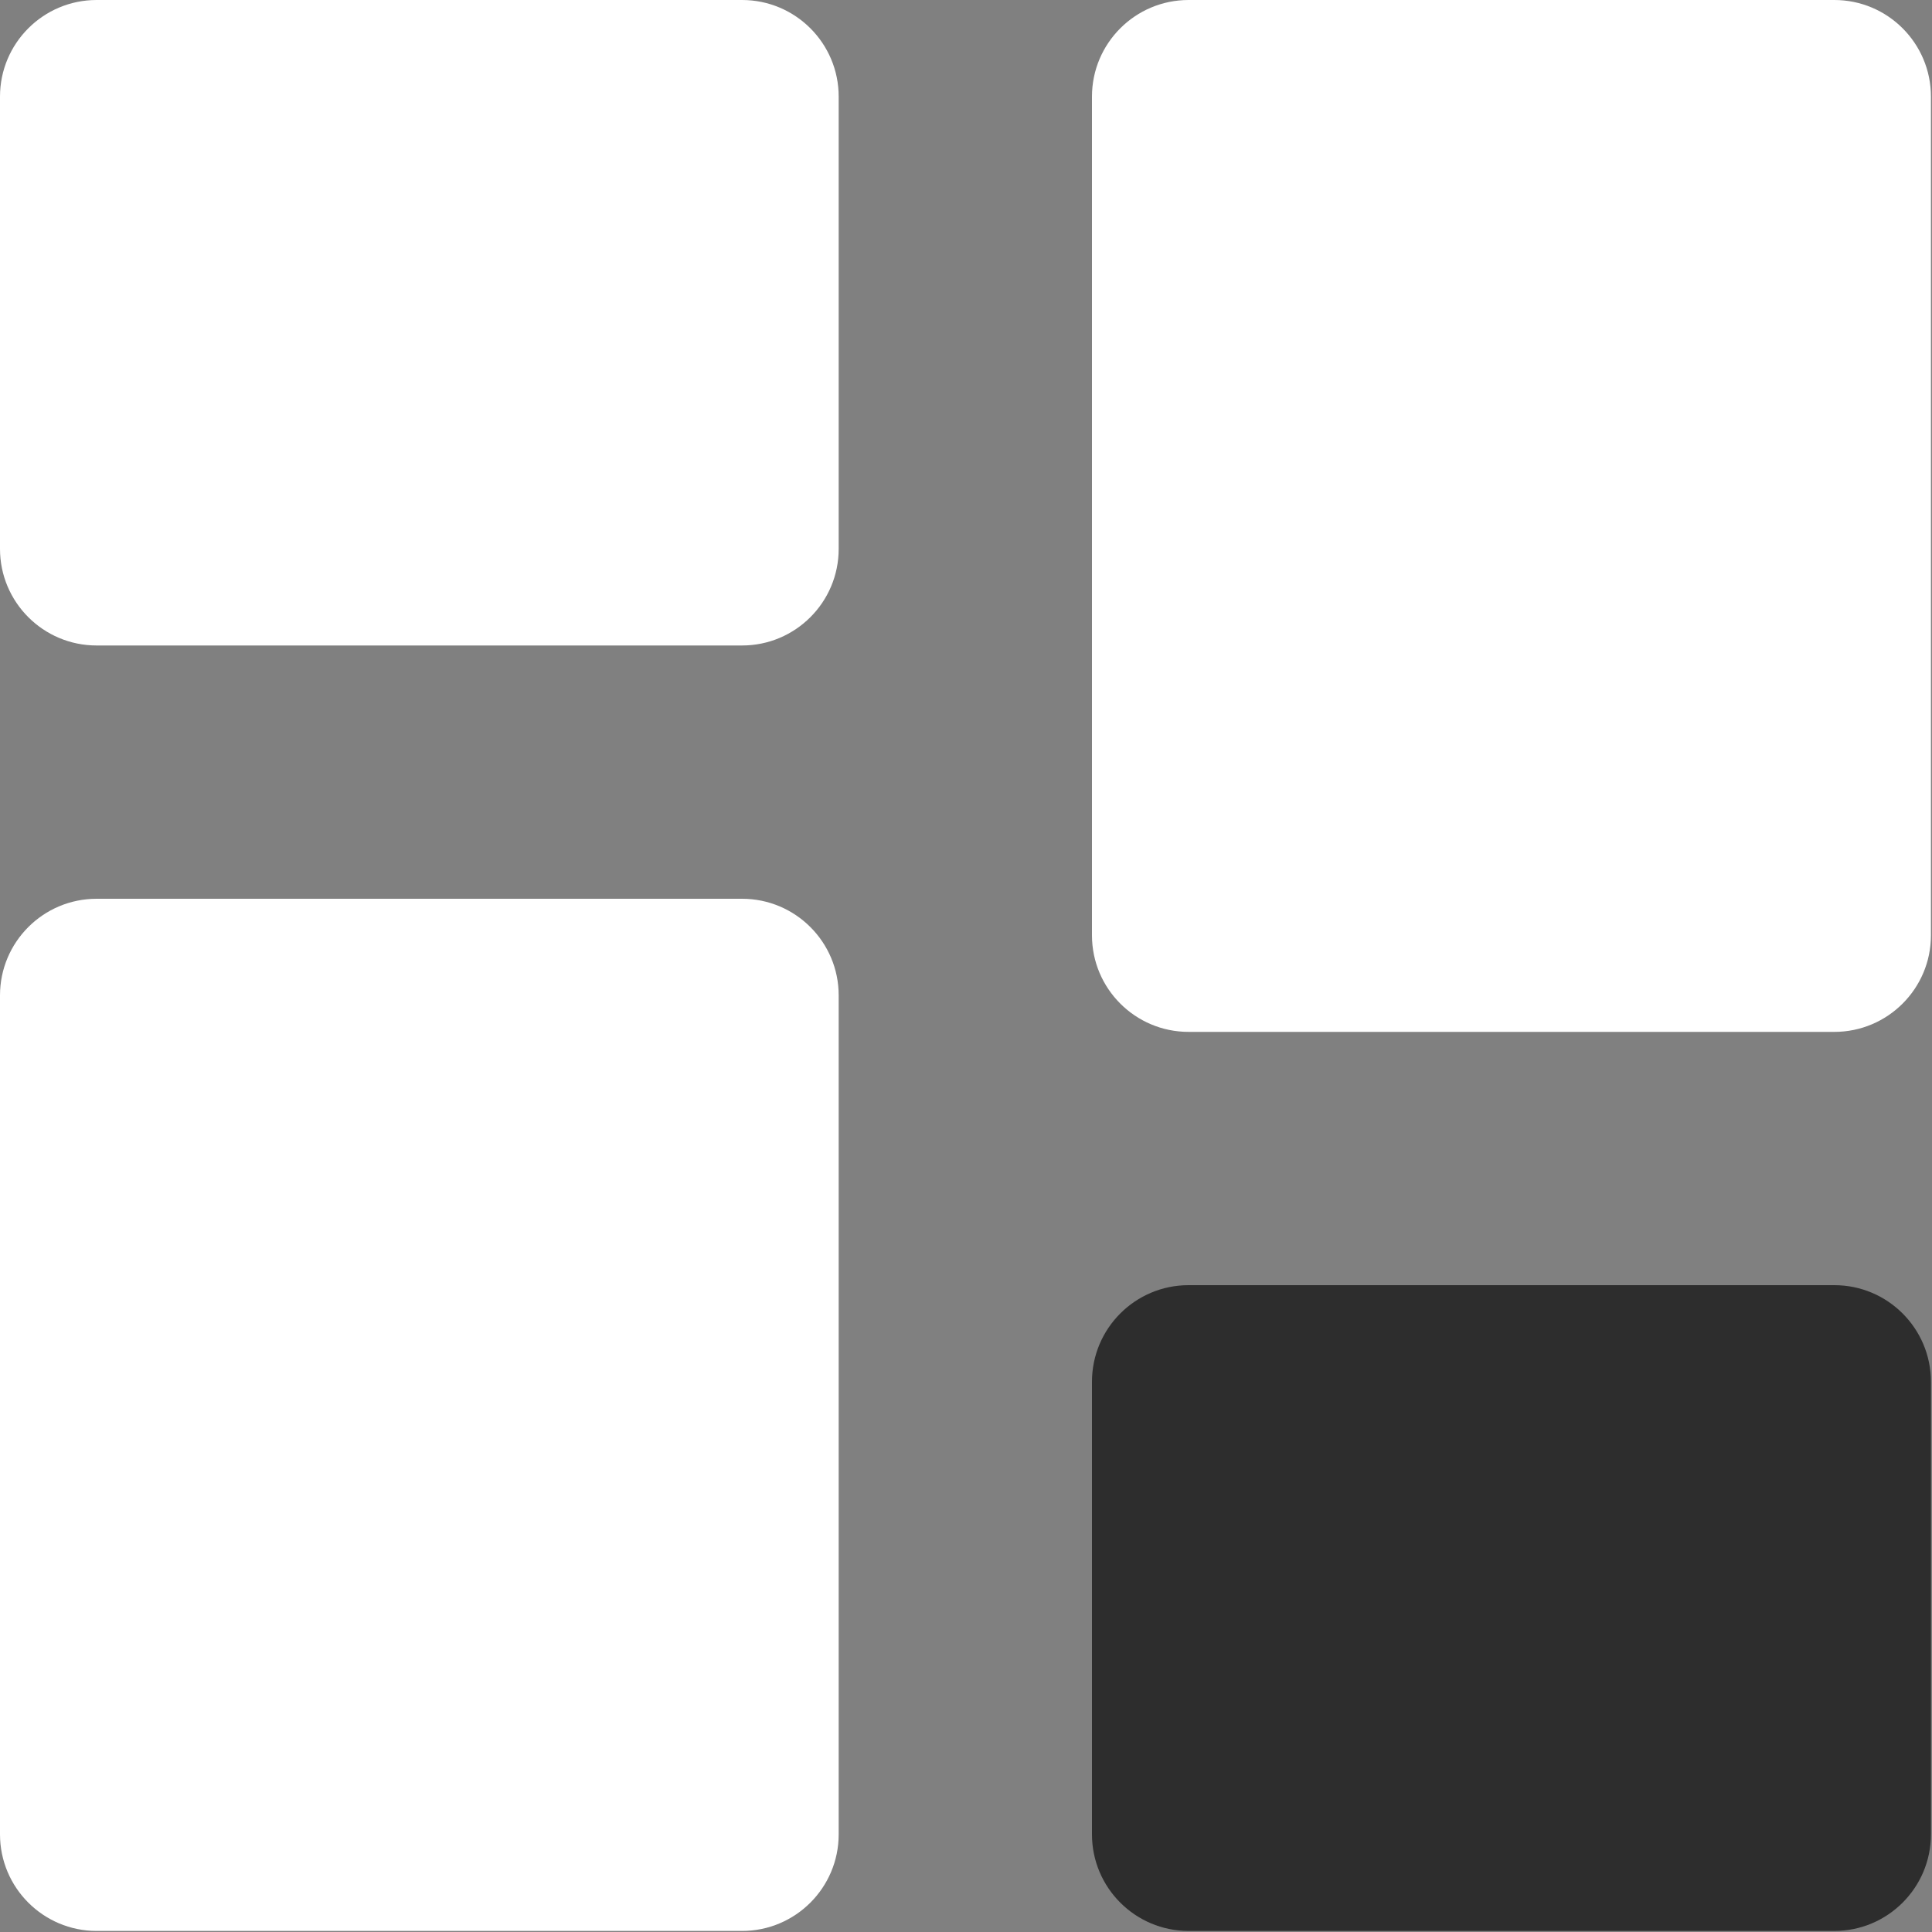
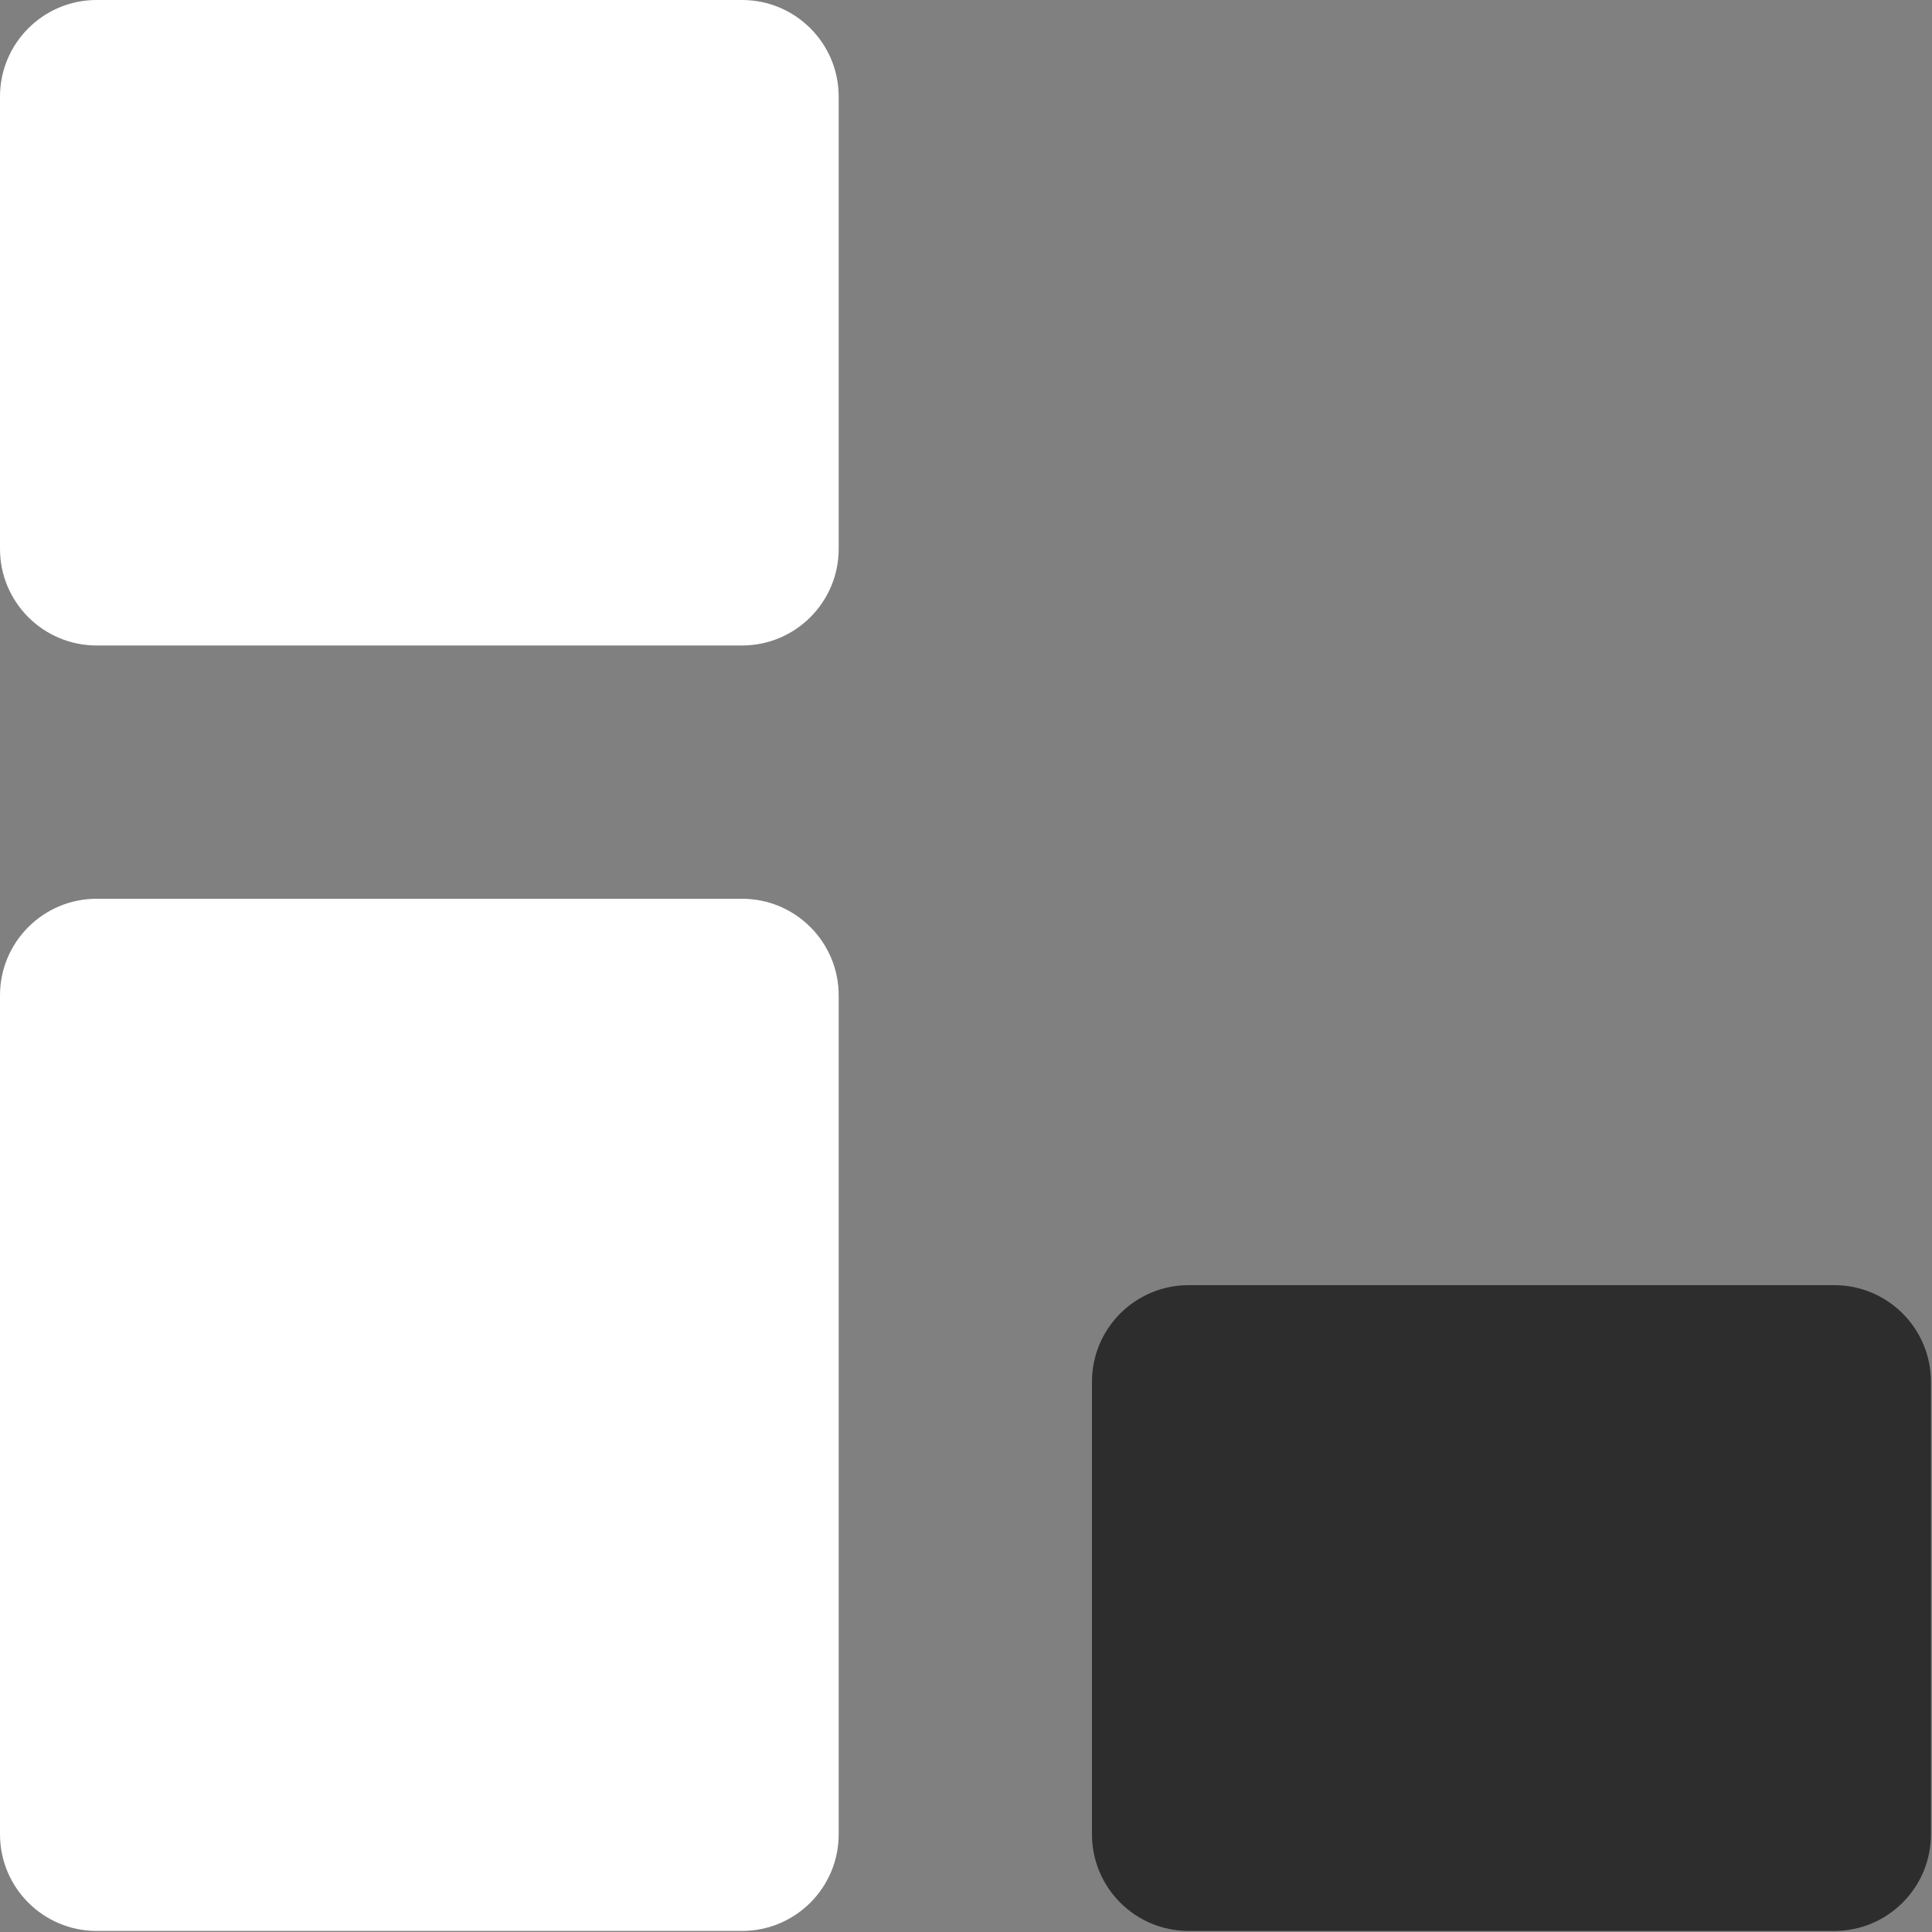
<svg xmlns="http://www.w3.org/2000/svg" width="20px" height="20px" viewBox="0 0 20 20" version="1.1">
  <rect x="0" y="0" width="20" height="20" fill="#808080" stroke="none" />
  <title>750EDBAB-0017-43C6-9716-C89ACAF3568A</title>
  <desc>Created with sketchtool.</desc>
  <g id="Page-1" stroke="none" stroke-width="1" fill="none" fill-rule="evenodd">
    <g id="Gab3-ListeProduits" transform="translate(-65, -109)">
      <g id="NAV/HeaderOff">
        <g id="HEADER">
          <g id="MENU">
            <g id="BOT" transform="translate(0, 93)">
              <g id="MENU" transform="translate(65, 16)">
                <g id="Nos-produits-2">
                  <g id="ICON/NAV/Menu">
                    <path d="M1,5.1159077e-14 L7.682,5.1159077e-14 C8.234,5.1159077e-14 8.682,0.448 8.682,1 L8.682,5.682 C8.682,6.234 8.234,6.682 7.682,6.682 L1,6.682 C0.448,6.682 4.97379915e-15,6.234 4.97379915e-15,5.682 L4.97379915e-15,1 C4.97379915e-15,0.448 0.448,5.1159077e-14 1,5.1159077e-14 Z" id="Rectangle" fill="#FFFFFF" />
-                     <path d="M12.304,5.04485342e-14 L18.989,5.04485342e-14 C19.541,5.04485342e-14 19.989,0.448 19.989,1 L19.989,9.682 C19.989,10.234 19.541,10.682 18.989,10.682 L12.304,10.682 C11.752,10.682 11.304,10.234 11.304,9.682 L11.304,1 C11.304,0.448 11.752,5.04485342e-14 12.304,5.04485342e-14 Z" id="Rectangle" fill="#FFFFFF" />
                    <path d="M1,9.304 L7.682,9.304 C8.234,9.304 8.682,9.752 8.682,10.304 L8.682,18.989 C8.682,19.541 8.234,19.989 7.682,19.989 L1,19.989 C0.448,19.989 0,19.541 0,18.989 L0,10.304 C0,9.752 0.448,9.304 1,9.304 Z" id="Rectangle" fill="#FFFFFF" />
                    <path d="M12.304,13.304 L18.989,13.304 C19.541,13.304 19.989,13.752 19.989,14.304 L19.989,18.989 C19.989,19.541 19.541,19.989 18.989,19.989 L12.304,19.989 C11.752,19.989 11.304,19.541 11.304,18.989 L11.304,14.304 C11.304,13.752 11.752,13.304 12.304,13.304 Z" id="Rectangle" fill="#2D2D2D" />
                  </g>
                </g>
              </g>
            </g>
          </g>
        </g>
      </g>
    </g>
  </g>
</svg>